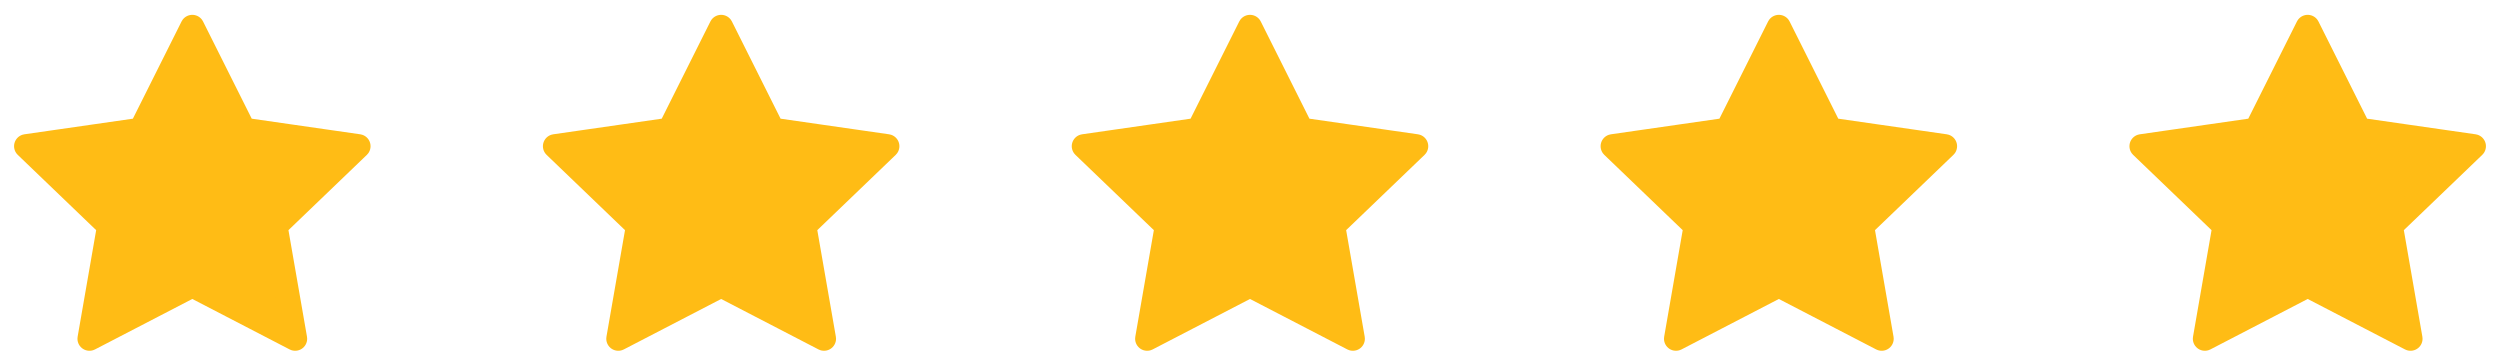
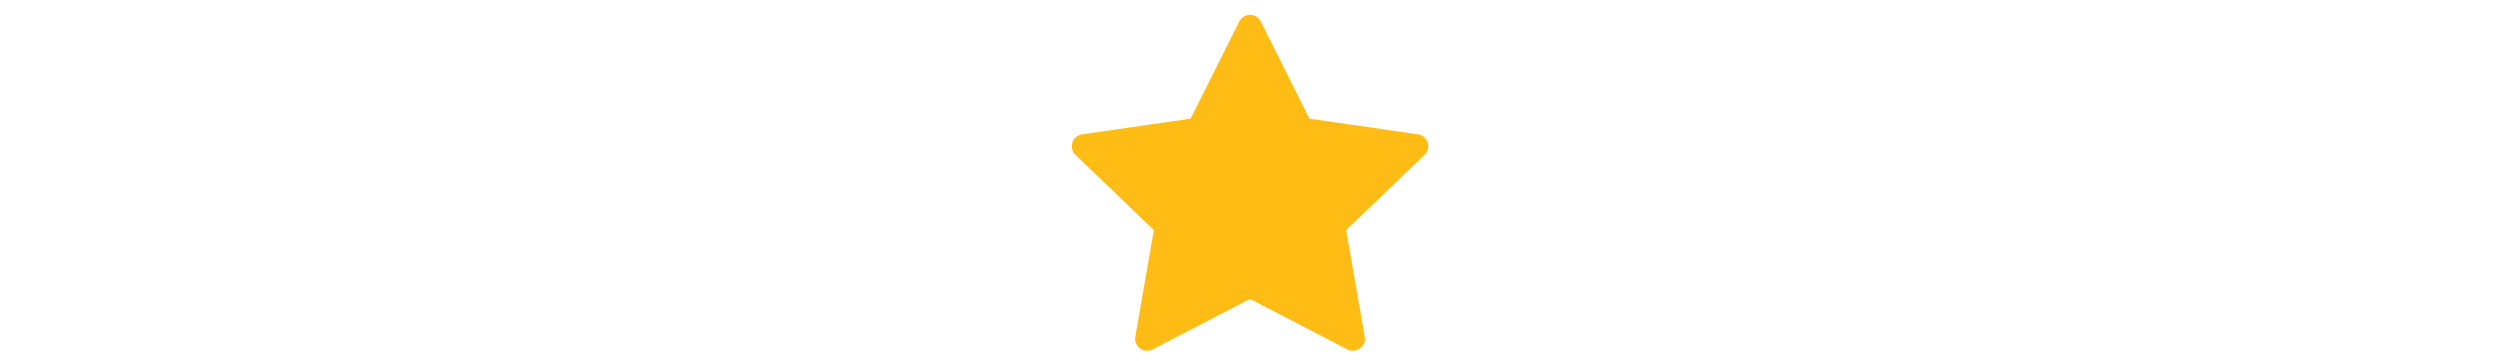
<svg xmlns="http://www.w3.org/2000/svg" width="104" height="15" viewBox="0 0 104 15" fill="none">
-   <path d="M8 1.117L10.025 5.161C10.098 5.307 10.239 5.408 10.401 5.432L14.915 6.082L11.654 9.213C11.534 9.329 11.479 9.496 11.507 9.66L12.278 14.092L8.23 11.993C8.086 11.918 7.914 11.918 7.77 11.993L3.722 14.092L4.493 9.66C4.521 9.496 4.466 9.329 4.346 9.213L1.085 6.082L5.599 5.432C5.761 5.408 5.902 5.307 5.975 5.161L8 1.117Z" fill="#FFBC15" stroke="#FFBC15" stroke-linecap="round" stroke-linejoin="round" />
-   <path d="M30 1.117L32.025 5.161C32.098 5.307 32.239 5.408 32.401 5.432L36.915 6.082L33.654 9.213C33.534 9.329 33.479 9.496 33.507 9.66L34.279 14.092L30.23 11.993C30.086 11.918 29.914 11.918 29.77 11.993L25.721 14.092L26.493 9.66C26.521 9.496 26.466 9.329 26.346 9.213L23.085 6.082L27.599 5.432C27.761 5.408 27.902 5.307 27.975 5.161L30 1.117Z" fill="#FFBC15" stroke="#FFBC15" stroke-linecap="round" stroke-linejoin="round" />
  <path d="M52 1.117L54.025 5.161C54.098 5.307 54.239 5.408 54.401 5.432L58.915 6.082L55.654 9.213C55.534 9.329 55.479 9.496 55.507 9.66L56.279 14.092L52.23 11.993C52.086 11.918 51.914 11.918 51.77 11.993L47.721 14.092L48.493 9.66C48.521 9.496 48.466 9.329 48.346 9.213L45.085 6.082L49.599 5.432C49.761 5.408 49.902 5.307 49.975 5.161L52 1.117Z" fill="#FFBC15" stroke="#FFBC15" stroke-linecap="round" stroke-linejoin="round" />
-   <path d="M74 1.117L76.025 5.161C76.098 5.307 76.239 5.408 76.401 5.432L80.915 6.082L77.654 9.213C77.534 9.329 77.479 9.496 77.507 9.66L78.278 14.092L74.23 11.993C74.086 11.918 73.914 11.918 73.77 11.993L69.722 14.092L70.493 9.66C70.521 9.496 70.466 9.329 70.346 9.213L67.085 6.082L71.599 5.432C71.761 5.408 71.902 5.307 71.975 5.161L74 1.117Z" fill="#FFBC15" stroke="#FFBC15" stroke-linecap="round" stroke-linejoin="round" />
-   <path d="M96 1.117L98.025 5.161C98.098 5.307 98.239 5.408 98.401 5.432L102.915 6.082L99.654 9.213C99.534 9.329 99.479 9.496 99.507 9.66L100.278 14.092L96.23 11.993C96.086 11.918 95.914 11.918 95.77 11.993L91.722 14.092L92.493 9.66C92.521 9.496 92.466 9.329 92.346 9.213L89.085 6.082L93.599 5.432C93.761 5.408 93.902 5.307 93.975 5.161L96 1.117Z" fill="#FFBC15" stroke="#FFBC15" stroke-linecap="round" stroke-linejoin="round" />
</svg>